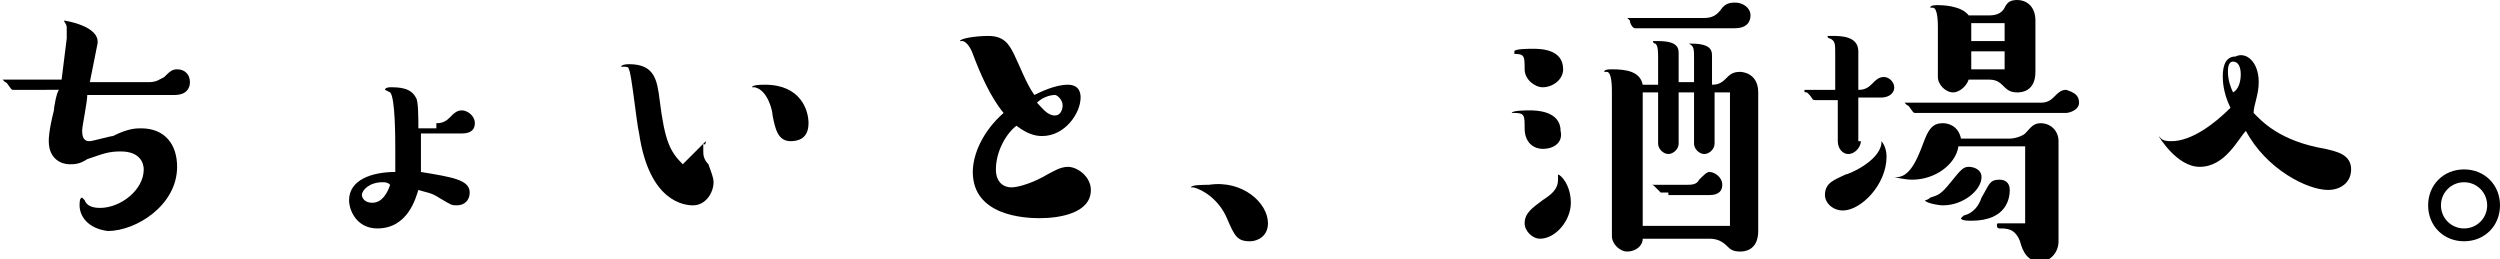
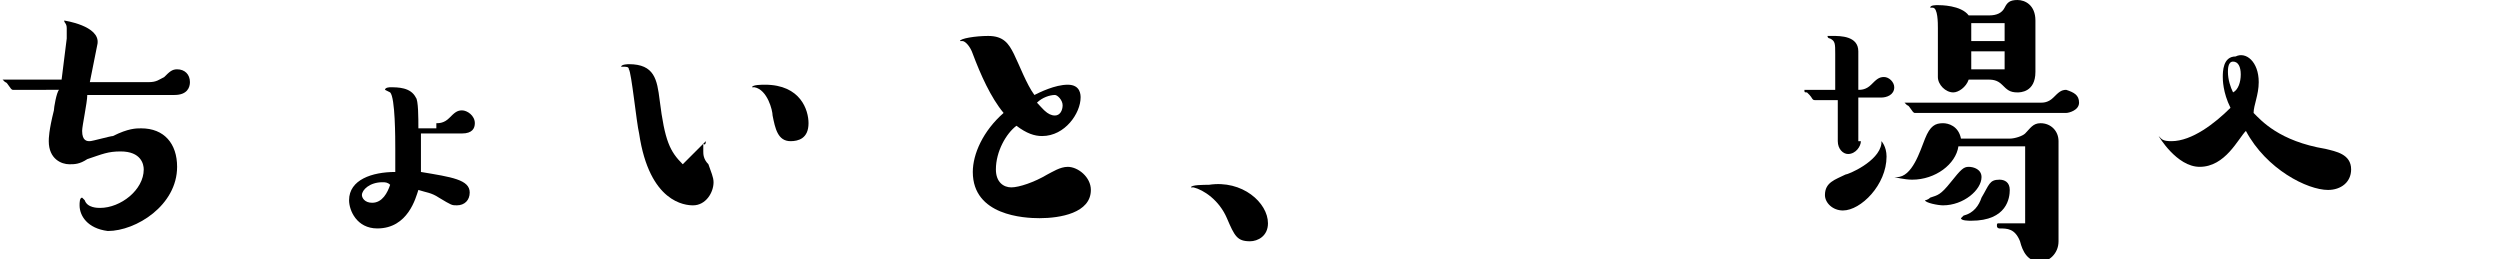
<svg xmlns="http://www.w3.org/2000/svg" version="1.1" id="レイヤー_1" x="0px" y="0px" viewBox="0 0 97.4 10.1" style="enable-background:new 0 0 97.4 10.1;" xml:space="preserve">
  <g>
    <path d="M2.6,1.5c0-0.1,0-0.3,0-0.4c0-0.2-0.1-0.2-0.1-0.3c0,0,0,0,0,0c0,0,0,0,0,0c0,0,1.4,0.2,1.3,0.9L3.5,3.2h2.3   c0.3,0,0.4-0.1,0.6-0.2c0.2-0.2,0.3-0.3,0.5-0.3c0.3,0,0.5,0.2,0.5,0.5c0,0.2-0.1,0.5-0.6,0.5H3.4c0,0.3-0.2,1.2-0.2,1.4   c0,0.4,0.2,0.4,0.3,0.4c0.1,0,0.8-0.2,0.9-0.2C5,5,5.3,5,5.5,5c0.9,0,1.4,0.6,1.4,1.5c0,1.5-1.6,2.5-2.7,2.5C3.4,8.9,3.1,8.4,3.1,8   c0-0.1,0-0.3,0.1-0.3c0,0,0,0,0.1,0.1c0.1,0.3,0.5,0.3,0.6,0.3c0.8,0,1.7-0.7,1.7-1.5c0-0.2-0.1-0.7-0.9-0.7C4.2,5.9,4,6,3.4,6.2   C3.1,6.4,2.9,6.4,2.7,6.4c-0.3,0-0.8-0.2-0.8-0.9c0-0.1,0-0.4,0.2-1.2c0-0.1,0.1-0.7,0.2-0.8H0.8c-0.1,0-0.3,0-0.3,0   c-0.1,0-0.2-0.3-0.3-0.3c0,0-0.1-0.1-0.1-0.1c0,0,0,0,0.1,0h2.2L2.6,1.5z" />
    <path d="M17,4.8c0.1,0,0.3,0,0.5-0.2c0.2-0.2,0.3-0.3,0.5-0.3c0.2,0,0.5,0.2,0.5,0.5c0,0.2-0.1,0.4-0.5,0.4h-1.6c0,0.8,0,1,0,1.5   c1.2,0.2,1.9,0.3,1.9,0.8c0,0.3-0.2,0.5-0.5,0.5c-0.2,0-0.2,0-0.7-0.3c-0.3-0.2-0.5-0.2-0.8-0.3c-0.1,0.3-0.4,1.5-1.6,1.5   c-0.8,0-1.1-0.7-1.1-1.1c0-0.8,0.9-1.1,1.8-1.1c0-0.4,0-0.8,0-0.9c0-0.4,0-2-0.2-2.2c0,0-0.2-0.1-0.2-0.1c0-0.1,0.2-0.1,0.2-0.1   c0.3,0,0.8,0,1,0.4c0.1,0.1,0.1,0.8,0.1,1.2H17z M14.9,7.1c-0.5,0-0.8,0.3-0.8,0.5c0,0.1,0.1,0.3,0.4,0.3c0.4,0,0.6-0.4,0.7-0.7   C15.1,7.1,15,7.1,14.9,7.1z" />
    <path d="M27.4,5.6c0,0,0.1-0.1,0.1-0.1s0,0,0,0S27.5,5.7,27.4,5.6c0,0.2,0,0.2,0,0.3c0,0.1,0,0.3,0.2,0.5c0.1,0.3,0.2,0.5,0.2,0.7   C27.8,7.5,27.5,8,27,8c-0.3,0-1.7-0.1-2.1-2.8c-0.1-0.4-0.3-2.4-0.4-2.5c0-0.1-0.1-0.1-0.2-0.1c0,0-0.1,0-0.1,0   c0-0.1,0.3-0.1,0.3-0.1c1,0,1.1,0.6,1.2,1.4c0.2,1.6,0.4,2,0.9,2.5L27.4,5.6z M31.5,4.8c0,0.6-0.4,0.7-0.7,0.7   c-0.5,0-0.6-0.5-0.7-1c0-0.2-0.2-1-0.7-1.1c-0.1,0-0.1,0-0.1,0c0-0.1,0.4-0.1,0.5-0.1C31.2,3.3,31.5,4.3,31.5,4.8z" />
    <path d="M38.8,6.6c0,0.5,0.3,0.7,0.6,0.7c0.3,0,0.9-0.2,1.4-0.5c0.2-0.1,0.5-0.3,0.8-0.3c0.4,0,0.9,0.4,0.9,0.9   c0,0.9-1.2,1.1-2,1.1c-0.6,0-2.6-0.1-2.6-1.8c0-0.7,0.4-1.6,1.2-2.3c-0.5-0.6-0.9-1.5-1.2-2.3c-0.1-0.3-0.3-0.5-0.4-0.5   c0,0-0.1,0-0.1,0c0,0,0,0,0,0c0-0.1,0.6-0.2,1.1-0.2c0.6,0,0.8,0.3,1,0.7c0.2,0.4,0.5,1.2,0.8,1.6c0.2-0.1,0.8-0.4,1.3-0.4   c0.5,0,0.5,0.4,0.5,0.5c0,0.6-0.6,1.5-1.5,1.5c-0.3,0-0.6-0.1-1-0.4C39.2,5.2,38.8,5.9,38.8,6.6z M41.1,4.5c0.2,0,0.3-0.2,0.3-0.4   c0-0.2-0.2-0.4-0.3-0.4c-0.2,0-0.5,0.1-0.7,0.3C40.6,4.2,40.8,4.5,41.1,4.5z" />
    <path d="M49.4,8.7c0,0.5-0.4,0.7-0.7,0.7c-0.5,0-0.6-0.2-0.9-0.9c-0.3-0.7-0.9-1.1-1.3-1.2c0,0-0.1,0-0.1,0c0-0.1,0.5-0.1,0.7-0.1   C48.4,7,49.4,7.9,49.4,8.7z" />
-     <path d="M60.1,3.4c-0.3,0-0.7-0.3-0.7-0.7c0-0.5,0-0.6-0.4-0.6C59,2,59,2,59,2c0-0.1,0.6-0.1,0.7-0.1c0.3,0,1.2,0,1.2,0.8   C60.9,3.1,60.5,3.4,60.1,3.4z M60.1,5.8c-0.3,0-0.7-0.2-0.7-0.8c0-0.5,0-0.6-0.4-0.6c-0.1,0-0.1,0-0.1,0c0-0.1,0.6-0.1,0.7-0.1   c0.2,0,1.2,0,1.2,0.8C60.9,5.5,60.6,5.8,60.1,5.8z M60,9.3c-0.3,0-0.6-0.3-0.6-0.6c0-0.4,0.3-0.6,0.7-0.9c0.3-0.2,0.6-0.4,0.6-0.8   c0,0,0-0.2,0-0.2c0.1,0,0.5,0.4,0.5,1.1C61.2,8.6,60.6,9.3,60,9.3z M64.6,3.2V2.3c0-0.3,0-0.5-0.1-0.6c0,0-0.1,0-0.1-0.1   c0,0,0,0,0.2,0c0.8,0,0.8,0.3,0.8,0.5v1.1H66V2.3c0-0.4,0-0.5-0.2-0.6c0,0-0.1,0-0.1,0c0,0,0,0,0.2,0c0.8,0,0.8,0.3,0.8,0.5v1.1   c0.1,0,0.3,0,0.5-0.2c0.2-0.2,0.3-0.3,0.6-0.3c0,0,0.7,0,0.7,0.8v5.4c0,0.8-0.6,0.8-0.7,0.8c-0.3,0-0.4-0.1-0.5-0.2   c-0.2-0.2-0.4-0.3-0.7-0.3H64c0,0.3-0.3,0.5-0.6,0.5c-0.3,0-0.6-0.3-0.6-0.6V3.6c0-0.2,0-0.8-0.2-0.8c0,0-0.1,0-0.1,0   c0-0.1,0.2-0.1,0.3-0.1c0.6,0,1.1,0.1,1.2,0.6H64.6z M64,1.1c0,0-0.3,0-0.3,0c-0.1,0-0.2-0.2-0.2-0.3c0,0-0.1-0.1-0.1-0.1   c0,0,0,0,0.1,0h2.9c0.3,0,0.5-0.1,0.7-0.4c0.1-0.1,0.2-0.2,0.5-0.2c0.3,0,0.6,0.2,0.6,0.5c0,0.3-0.2,0.5-0.6,0.5H64z M67.4,8.8V3.6   h-0.6v2c0,0.2-0.2,0.4-0.4,0.4C66.2,6,66,5.8,66,5.6v-2h-0.6v2C65.4,5.8,65.2,6,65,6c-0.2,0-0.4-0.2-0.4-0.4v-2H64v5.2H67.4z    M65,7.5c0,0-0.3,0-0.3,0c0,0-0.1-0.1-0.2-0.2c-0.1-0.1-0.1-0.1-0.2-0.1c0,0,0,0,0,0c0,0,0,0,0,0h1.4c0.2,0,0.4,0,0.5-0.2   c0.2-0.2,0.3-0.3,0.4-0.3c0.2,0,0.5,0.2,0.5,0.5c0,0.2-0.1,0.4-0.5,0.4H65z" />
    <path d="M72.5,5.5c0,0.2-0.2,0.5-0.5,0.5c-0.2,0-0.4-0.2-0.4-0.5V3.9H71c0,0-0.2,0-0.3,0s-0.1-0.1-0.2-0.2   c-0.1-0.1-0.1-0.1-0.1-0.1c-0.1,0-0.1,0-0.1-0.1c0,0,0,0,0,0h1.2V2.1c0-0.4,0-0.5-0.2-0.6c0,0-0.1,0-0.1-0.1c0,0,0,0,0.2,0   c0.3,0,1,0,1,0.6v1.5c0.1,0,0.3,0,0.5-0.2c0.2-0.2,0.3-0.3,0.5-0.3s0.4,0.2,0.4,0.4c0,0.3-0.3,0.4-0.5,0.4h-0.9V5.5z M71.8,8.2   c-0.4,0-0.7-0.3-0.7-0.6c0-0.5,0.4-0.6,0.8-0.8c0.1,0,1.3-0.5,1.4-1.2c0,0,0-0.1,0-0.1c0,0,0.2,0.2,0.2,0.6   C73.5,7.2,72.5,8.2,71.8,8.2z M78.3,5.4c0.2,0,0.5-0.1,0.6-0.2c0.2-0.2,0.3-0.4,0.6-0.4c0.4,0,0.7,0.3,0.7,0.7v3.9   c0,0.5-0.4,0.8-0.7,0.8c-0.5,0-0.7-0.4-0.8-0.8c-0.2-0.5-0.5-0.5-0.8-0.5c0,0-0.1,0-0.1-0.1s0-0.1,0.1-0.1h1V5.7h-2.6   c-0.1,0.7-0.9,1.3-1.8,1.3c-0.3,0-0.7-0.1-0.7-0.1c0,0,0,0,0.1,0c0.6,0,0.9-1,1.1-1.5c0.2-0.5,0.4-0.6,0.7-0.6   c0.2,0,0.6,0.1,0.7,0.6H78.3z M74.9,4.4c0,0-0.3,0-0.3,0c-0.1,0-0.2-0.3-0.3-0.3c0,0-0.1-0.1-0.1-0.1s0,0,0,0h5.3   c0.1,0,0.3,0,0.5-0.2c0.2-0.2,0.3-0.3,0.5-0.3C80.8,3.6,81,3.7,81,4c0,0.3-0.4,0.4-0.5,0.4H74.9z M75.7,8C75.5,8,75,7.9,75,7.8   c0,0,0.1,0,0.2-0.1c0.3-0.1,0.4-0.1,0.8-0.6c0.4-0.5,0.5-0.6,0.7-0.6c0.2,0,0.5,0.1,0.5,0.4C77.2,7.4,76.5,8,75.7,8z M77.5,0.6   c0.3,0,0.5-0.1,0.6-0.3C78.2,0.1,78.3,0,78.6,0c0.3,0,0.7,0.2,0.7,0.8v2c0,0.8-0.6,0.8-0.7,0.8c-0.3,0-0.4-0.1-0.6-0.3   c-0.2-0.2-0.4-0.2-0.6-0.2h-0.7c-0.1,0.3-0.4,0.5-0.6,0.5c-0.3,0-0.6-0.3-0.6-0.6V1.1c0-0.2,0-0.8-0.2-0.8c0,0-0.1,0-0.1,0   c0-0.1,0.2-0.1,0.3-0.1c0.1,0,0.9,0,1.2,0.4H77.5z M76.8,8.6c-0.1,0-0.4,0-0.4-0.1c0,0,0,0,0.1-0.1c0.4-0.1,0.6-0.4,0.7-0.7   c0.3-0.5,0.3-0.7,0.7-0.7c0.2,0,0.4,0.1,0.4,0.4C78.3,7.7,78.2,8.6,76.8,8.6z M78.1,1.6V0.9h-1.3v0.7H78.1z M76.8,2.7h1.3V2h-1.3   V2.7z" />
    <path d="M85.7,6.5c-0.9,0-1.6-1.2-1.6-1.2c0,0,0,0,0,0c0,0,0,0,0.1,0.1c0.1,0.1,0.3,0.1,0.4,0.1c0.8,0,1.7-0.7,2.3-1.3   c-0.3-0.6-0.3-1.1-0.3-1.2c0-0.2,0-0.8,0.5-0.8C87.5,2,88,2.4,88,3.2c0,0.5-0.2,0.9-0.2,1.2c0.3,0.3,1,1.1,2.8,1.4   c0.4,0.1,1,0.2,1,0.8c0,0.5-0.4,0.8-0.9,0.8c-0.8,0-2.4-0.8-3.2-2.3C87.2,5.4,86.7,6.5,85.7,6.5z M87.3,2.9c0-0.3-0.1-0.5-0.3-0.5   c-0.2,0-0.2,0.3-0.2,0.4c0,0.3,0.1,0.6,0.2,0.8C87.2,3.5,87.3,3.2,87.3,2.9z" />
-     <path d="M97.4,8c0,0.8-0.6,1.4-1.4,1.4c-0.8,0-1.4-0.6-1.4-1.4c0-0.8,0.6-1.4,1.4-1.4C96.8,6.6,97.4,7.2,97.4,8z M95.1,8   c0,0.5,0.4,0.9,0.9,0.9s0.9-0.4,0.9-0.9c0-0.5-0.4-0.9-0.9-0.9C95.5,7.1,95.1,7.5,95.1,8z" />
  </g>
</svg>